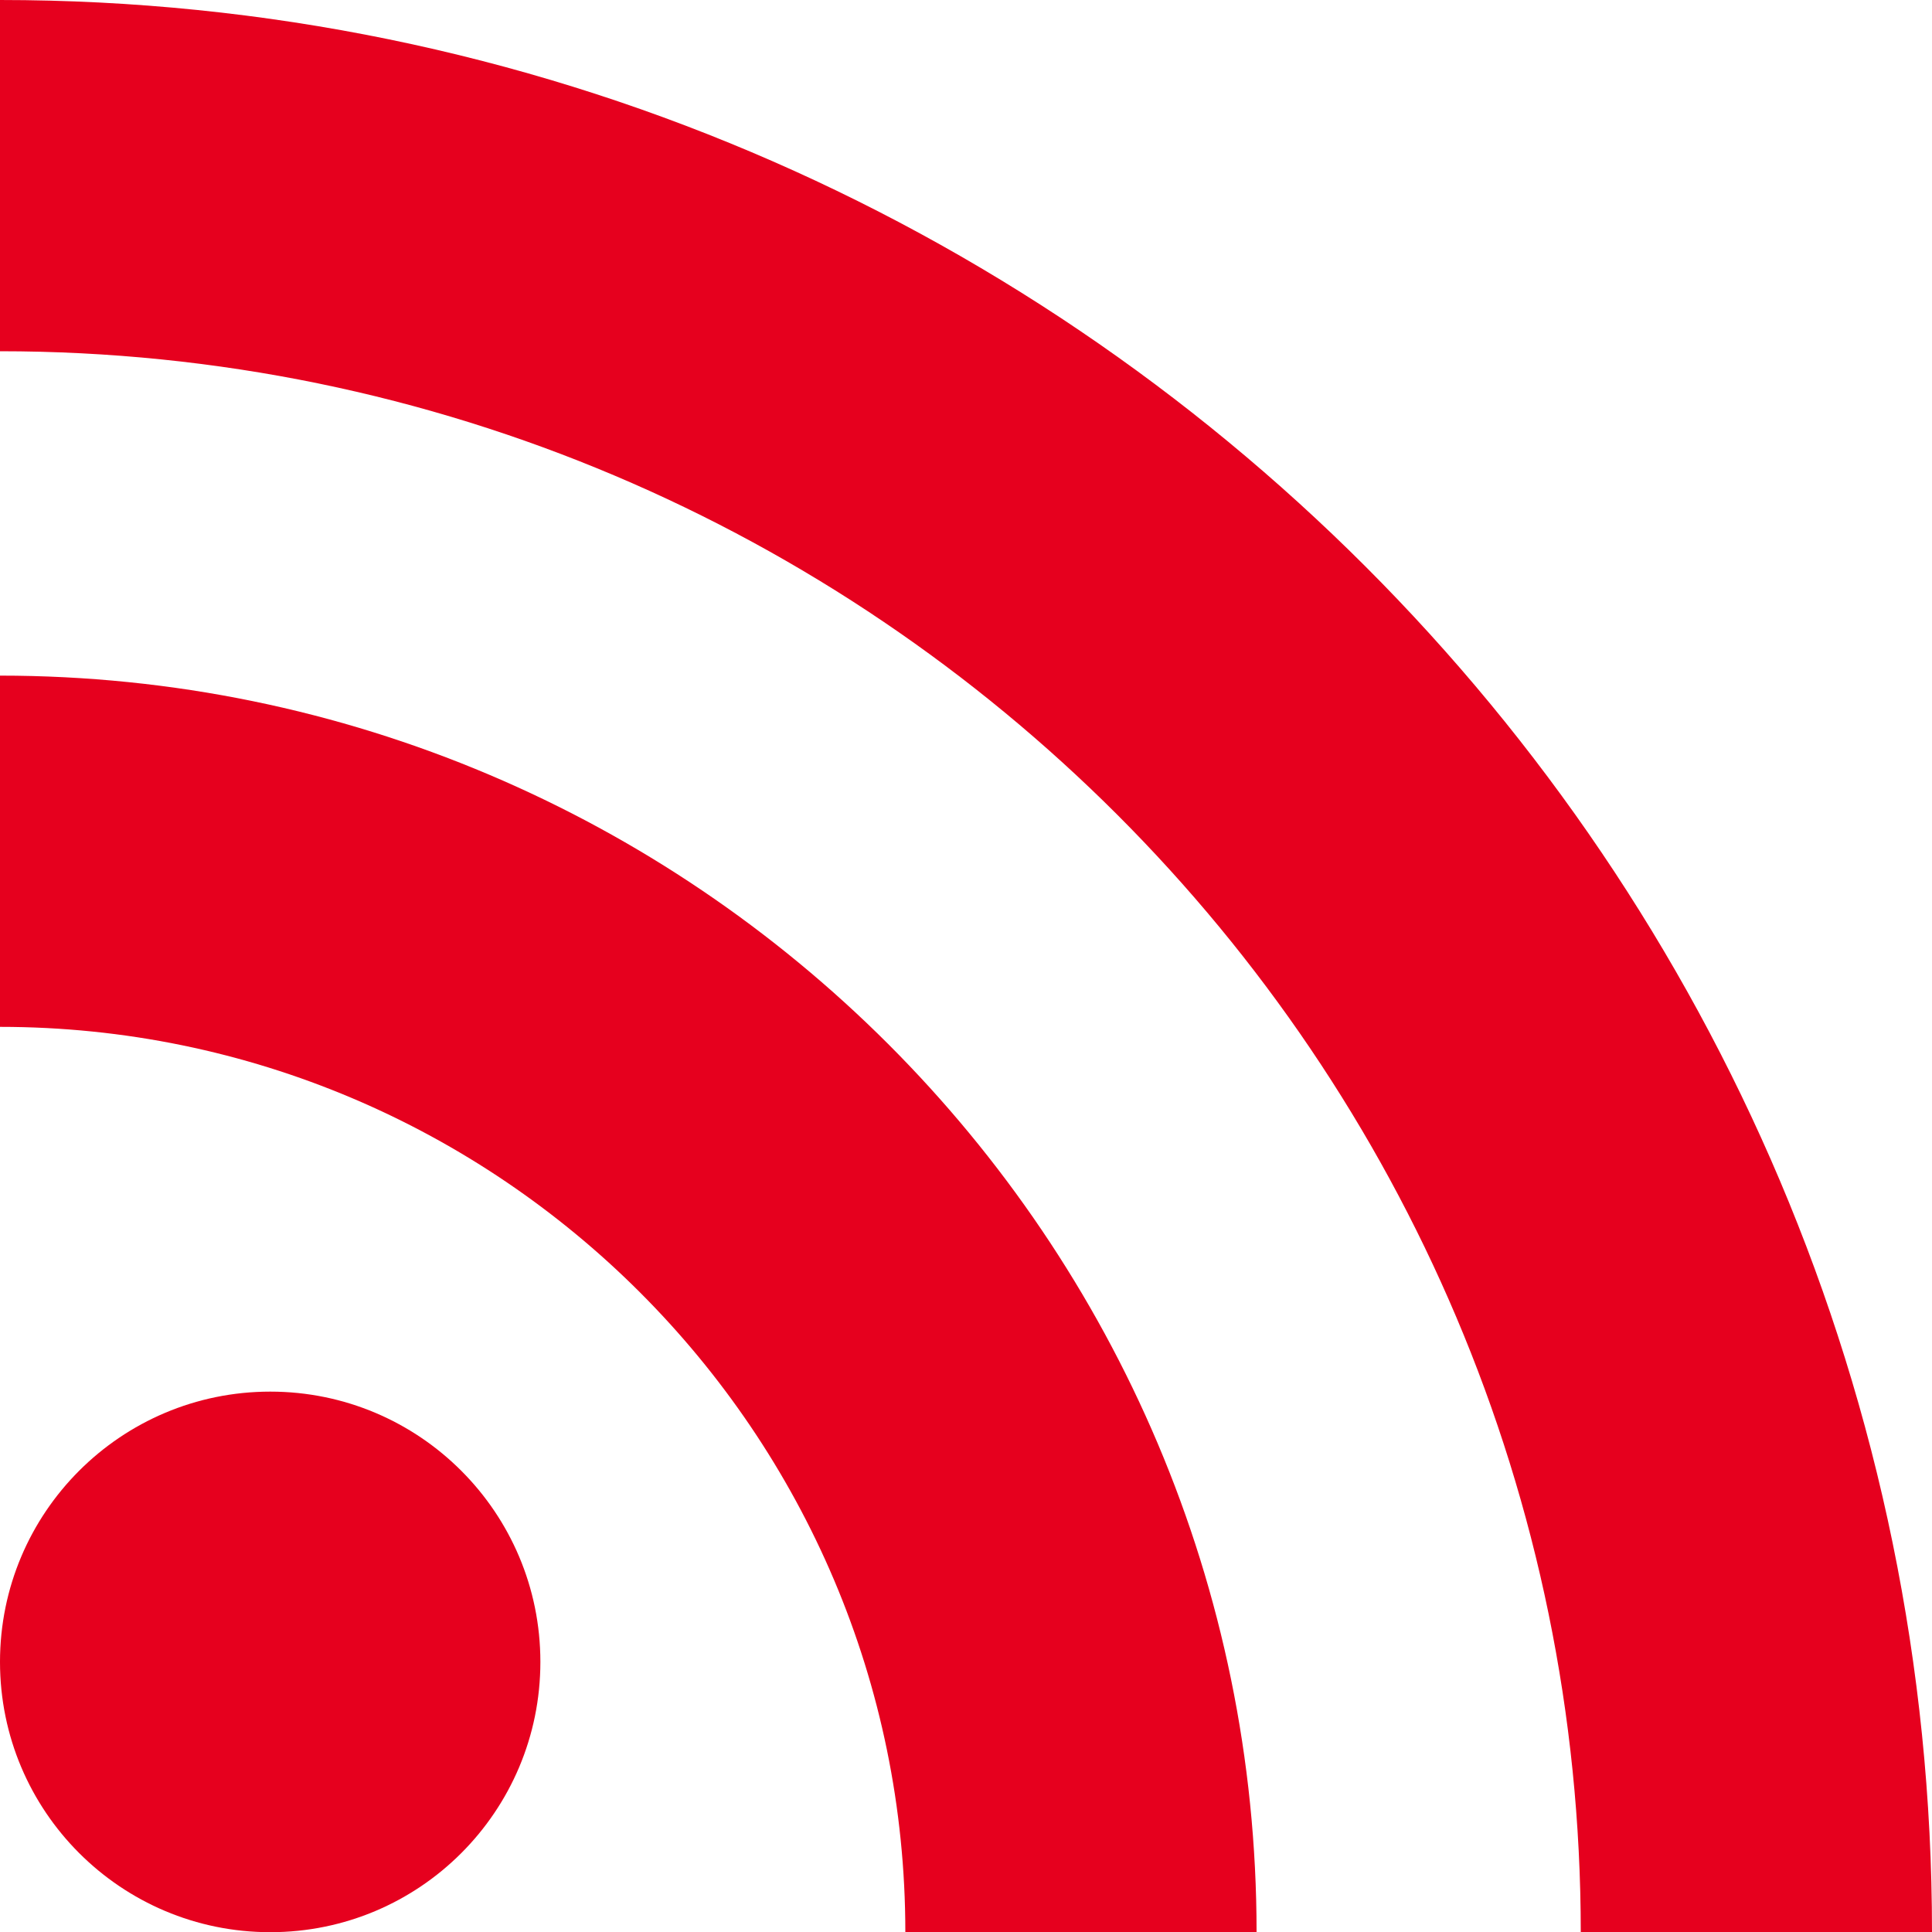
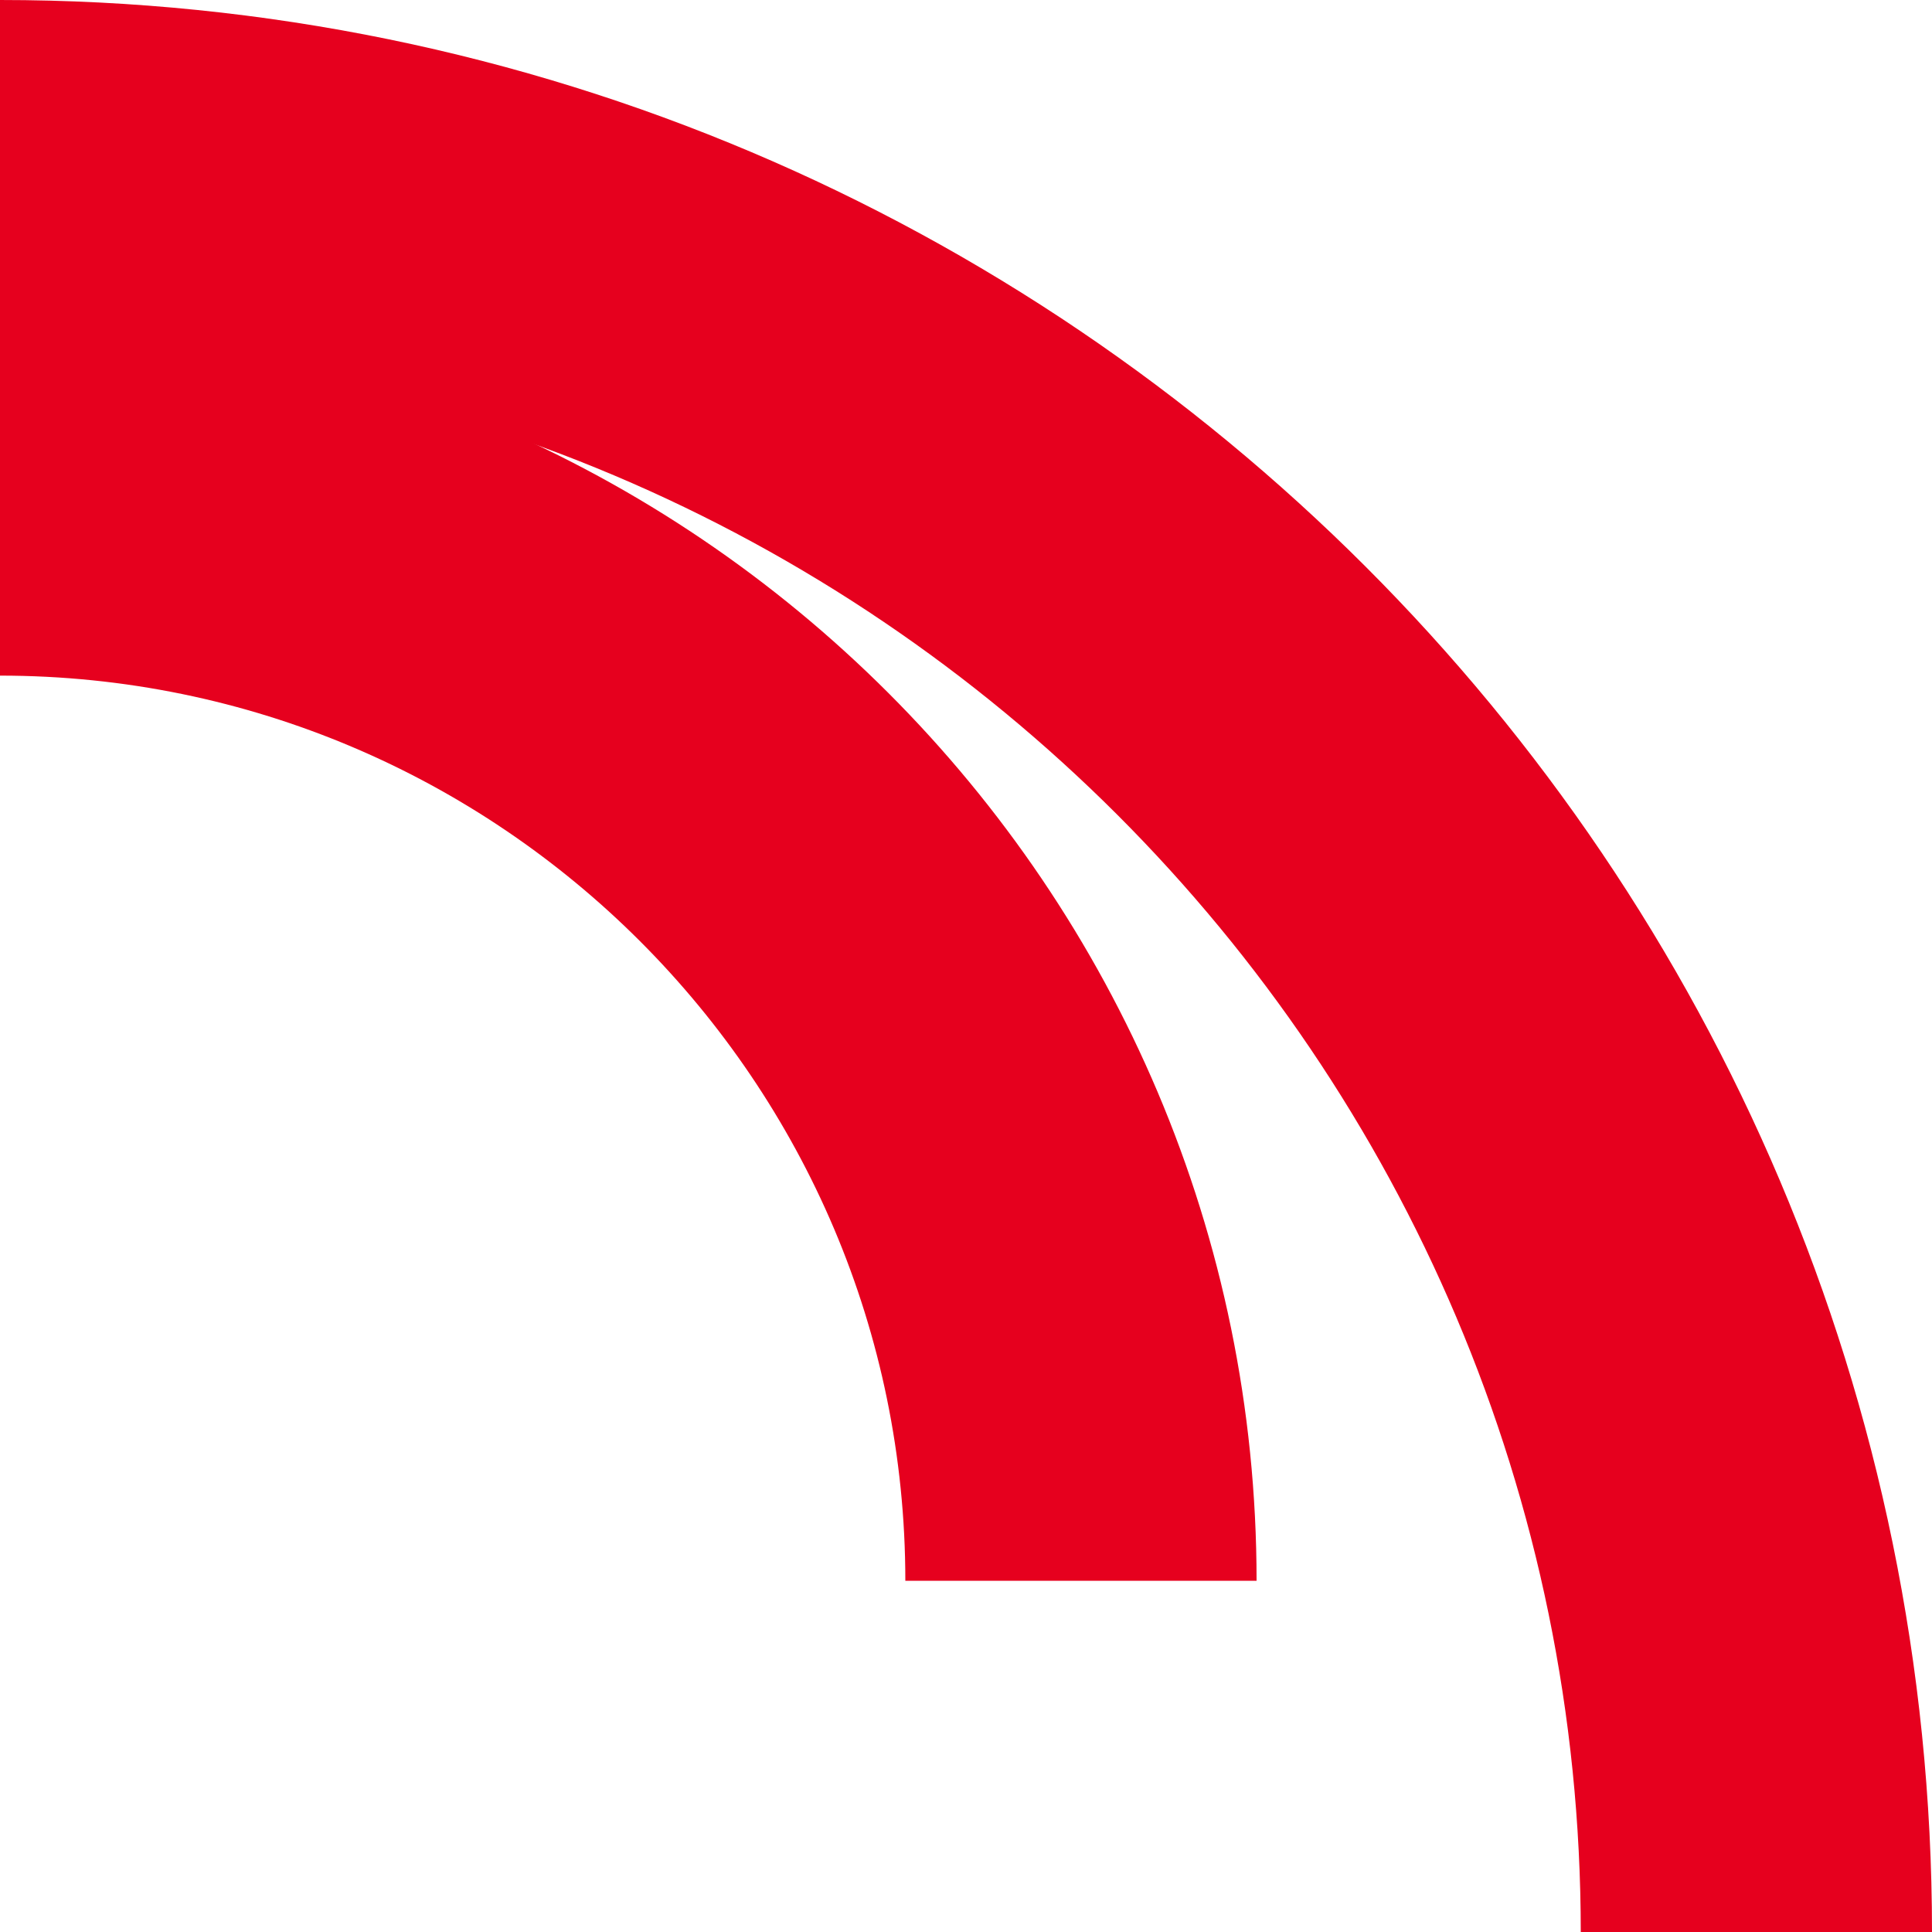
<svg xmlns="http://www.w3.org/2000/svg" id="_レイヤー_1" viewBox="0 0 100 100">
  <defs>
    <style>.cls-1{fill:#e6001e}</style>
  </defs>
-   <path class="cls-1" d="M13.99 72.03C6.26 72.03 0 78.29 0 86.02s6.26 13.99 13.99 13.99 13.98-6.26 13.98-13.99-6.26-13.99-13.98-13.99z" />
-   <path class="cls-1" d="M0 34.97v18.18c25.83 0 46.86 21.01 46.86 46.85h18.18c0-35.86-29.17-65.03-65.04-65.03z" />
+   <path class="cls-1" d="M0 34.97c25.83 0 46.86 21.01 46.86 46.85h18.18c0-35.86-29.17-65.03-65.04-65.03z" />
  <path class="cls-1" d="M0 0v18.18c45.12 0 81.82 36.7 81.82 81.82H100C100 44.86 55.14 0 0 0z" />
</svg>